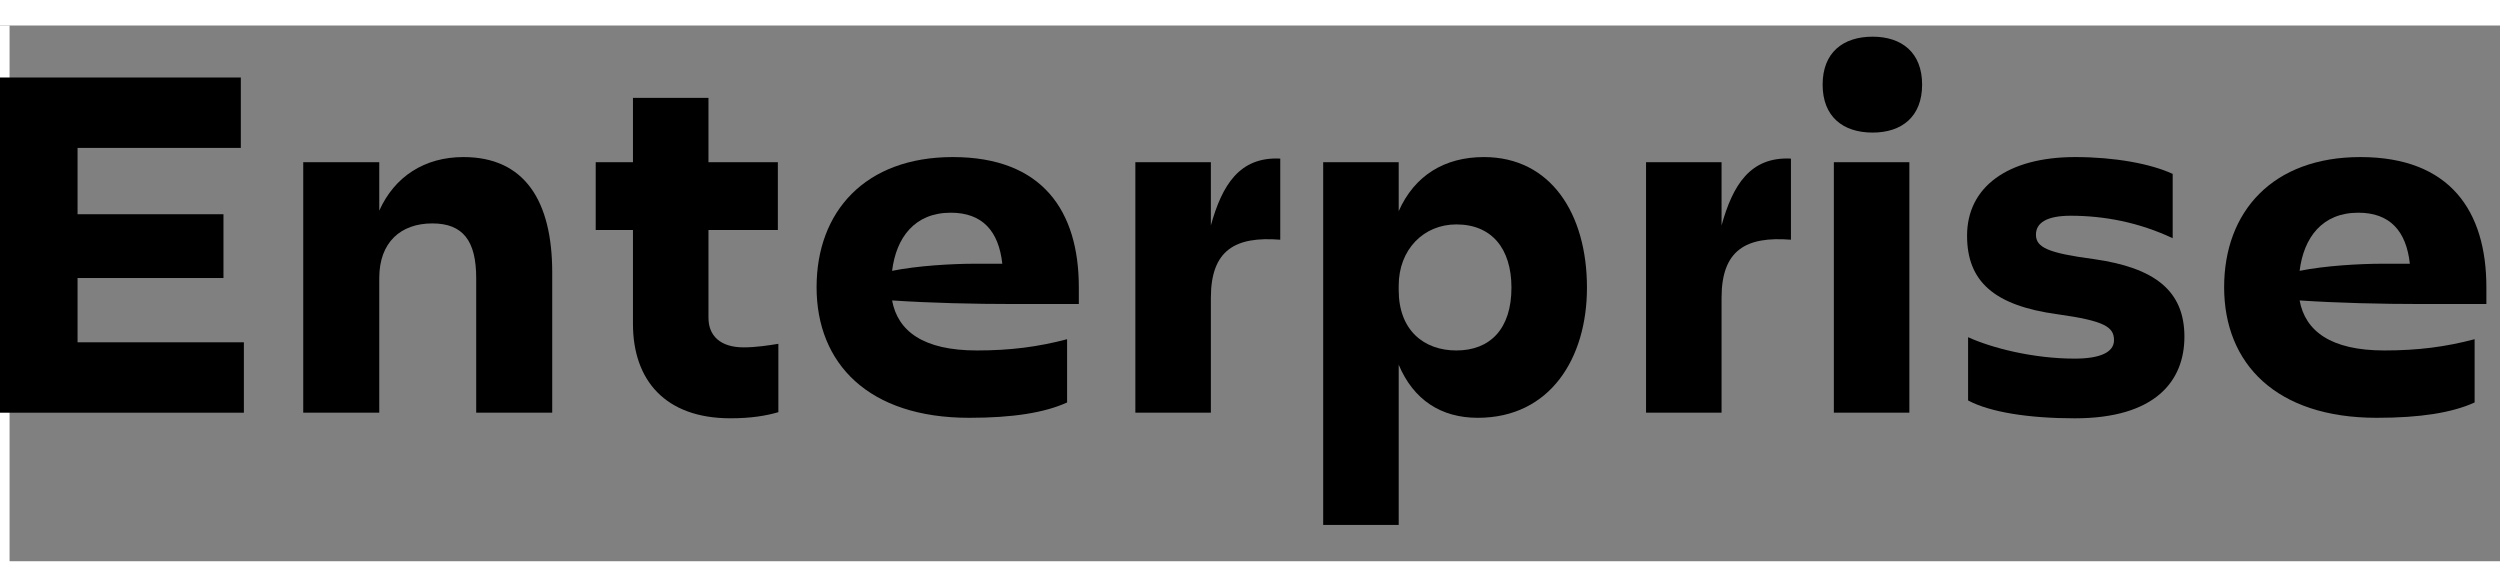
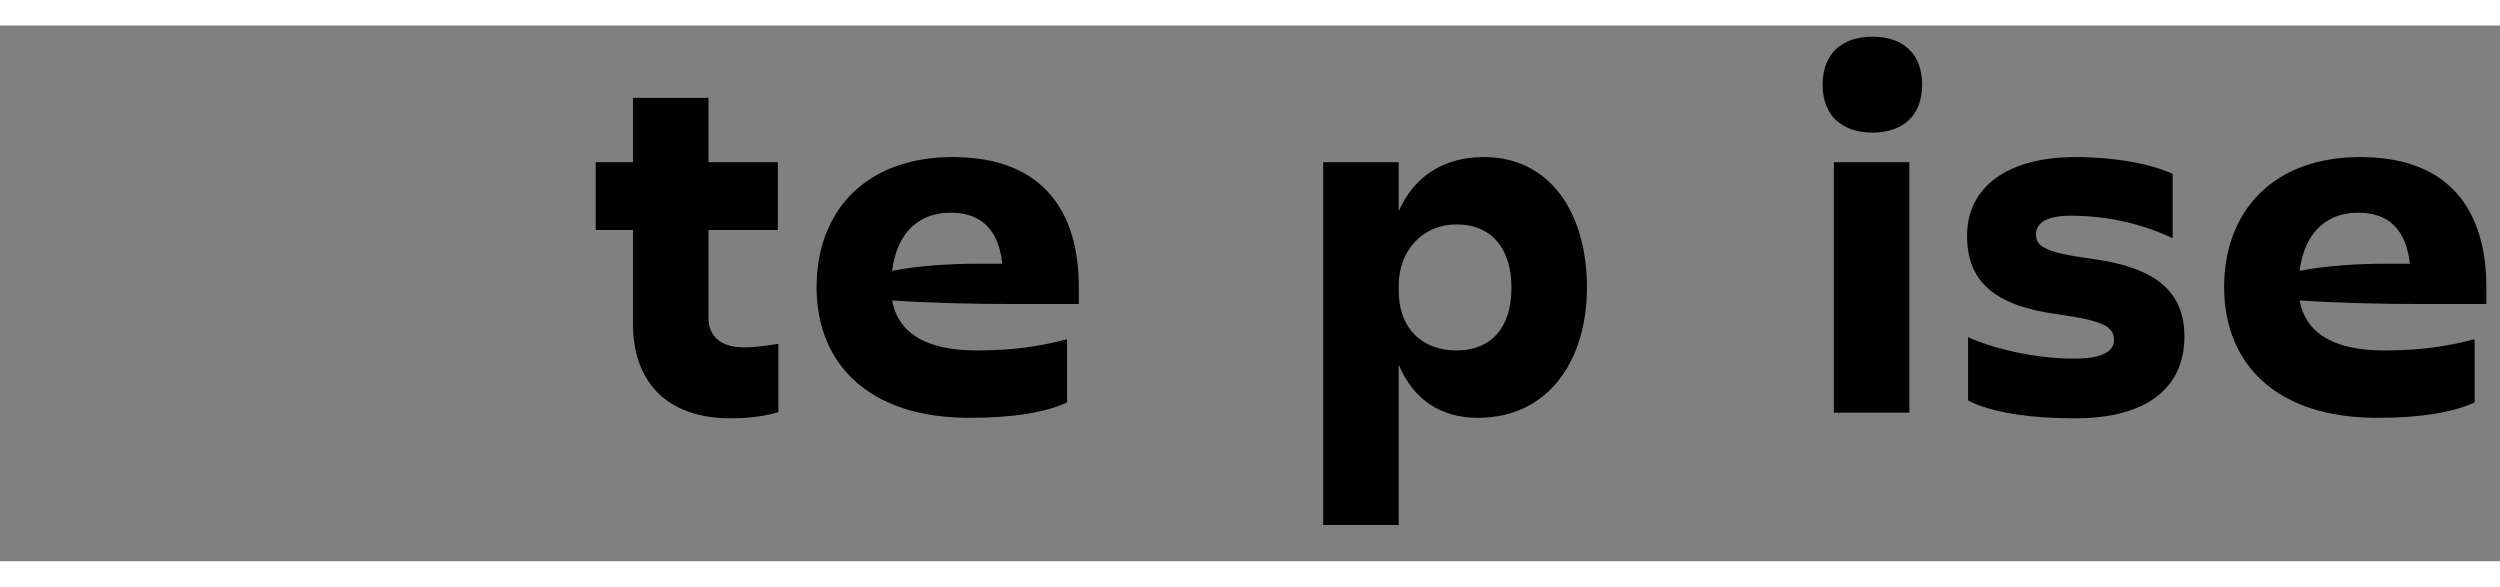
<svg xmlns="http://www.w3.org/2000/svg" width="98" height="23" viewBox="0 4 98 21" fill="none">
  <rect x="0" y="4" width="98" height="21" fill="#808080" stroke="none" />
-   <path d="M0 4H0.375V28H0V4Z" fill="white" />
  <path d="M92.445 11.338C91.025 11.338 90.305 12.318 90.145 13.617C91.126 13.418 92.486 13.338 93.406 13.338H94.466C94.326 12.057 93.686 11.338 92.445 11.338ZM97.005 18.777C96.126 19.177 94.886 19.378 93.166 19.378C89.225 19.378 87.186 17.258 87.186 14.258C87.186 11.297 89.086 9.157 92.526 9.157C96.046 9.157 97.466 11.277 97.466 14.258V14.918H94.966C93.326 14.918 91.645 14.877 90.145 14.777C90.365 15.977 91.365 16.738 93.466 16.738C94.785 16.738 95.865 16.598 97.005 16.297V18.777Z" fill="black" />
  <path d="M85.629 16.198C85.629 17.938 84.489 19.398 81.329 19.398C79.529 19.398 78.009 19.157 77.149 18.698V16.218C78.069 16.637 79.689 17.058 81.329 17.058C82.309 17.058 82.869 16.817 82.869 16.337C82.869 15.818 82.509 15.578 80.649 15.318C78.149 14.977 77.109 14.018 77.109 12.238C77.109 10.338 78.689 9.157 81.349 9.157C82.889 9.157 84.309 9.417 85.169 9.817V12.338C83.849 11.717 82.489 11.457 81.169 11.457C80.229 11.457 79.809 11.738 79.809 12.197C79.809 12.697 80.269 12.918 82.089 13.158C84.469 13.498 85.629 14.398 85.629 16.198Z" fill="black" />
  <path d="M71.447 6.317C71.447 5.058 72.247 4.438 73.407 4.438C74.547 4.438 75.347 5.058 75.347 6.317C75.347 7.577 74.547 8.197 73.407 8.197C72.247 8.197 71.447 7.577 71.447 6.317ZM71.887 19.177V9.357H74.847V19.177H71.887Z" fill="black" />
-   <path d="M67.485 14.677V19.177H64.525V9.357H67.485V11.837C67.925 10.257 68.605 9.137 70.205 9.217V12.397C68.445 12.257 67.485 12.797 67.485 14.677Z" fill="black" />
  <path d="M59.249 14.277C59.249 12.738 58.469 11.797 57.089 11.797C55.809 11.797 54.829 12.777 54.829 14.197V14.377C54.829 15.938 55.809 16.738 57.089 16.738C58.409 16.738 59.249 15.898 59.249 14.277ZM57.929 19.378C56.489 19.378 55.409 18.677 54.829 17.297V23.578H51.869V9.357H54.829V11.277C55.449 9.877 56.629 9.157 58.169 9.157C60.789 9.157 62.209 11.377 62.209 14.277C62.209 17.038 60.769 19.378 57.929 19.378Z" fill="black" />
-   <path d="M47.466 14.677V19.177H44.506V9.357H47.466V11.837C47.906 10.257 48.586 9.137 50.186 9.217V12.397C48.426 12.257 47.466 12.797 47.466 14.677Z" fill="black" />
  <path d="M37.27 11.338C35.85 11.338 35.13 12.318 34.97 13.617C35.95 13.418 37.31 13.338 38.23 13.338H39.29C39.15 12.057 38.51 11.338 37.27 11.338ZM41.83 18.777C40.95 19.177 39.71 19.378 37.99 19.378C34.05 19.378 32.01 17.258 32.01 14.258C32.01 11.297 33.91 9.157 37.35 9.157C40.87 9.157 42.29 11.277 42.29 14.258V14.918H39.79C38.15 14.918 36.47 14.877 34.97 14.777C35.19 15.977 36.19 16.738 38.29 16.738C39.61 16.738 40.69 16.598 41.83 16.297V18.777Z" fill="black" />
  <path d="M27.772 15.457C27.772 16.157 28.232 16.617 29.152 16.617C29.632 16.617 30.152 16.537 30.512 16.477V19.157C30.032 19.297 29.452 19.397 28.632 19.397C26.072 19.397 24.812 17.897 24.812 15.697V12.017H23.352V9.357H24.812V6.837H27.772V9.357H30.492V12.017H27.772V15.457Z" fill="black" />
-   <path d="M21.647 13.678V19.177H18.667V13.898C18.667 12.438 18.147 11.758 16.947 11.758C15.707 11.758 14.867 12.498 14.867 13.898V19.177H11.887V9.357H14.867V11.258C15.467 9.917 16.647 9.157 18.167 9.157C20.567 9.157 21.647 10.877 21.647 13.678Z" fill="black" />
-   <path d="M0 19.178V6.038H9.44V8.798H3.04V11.398H8.76V13.898H3.04V16.418H9.56V19.178H0Z" fill="black" />
</svg>